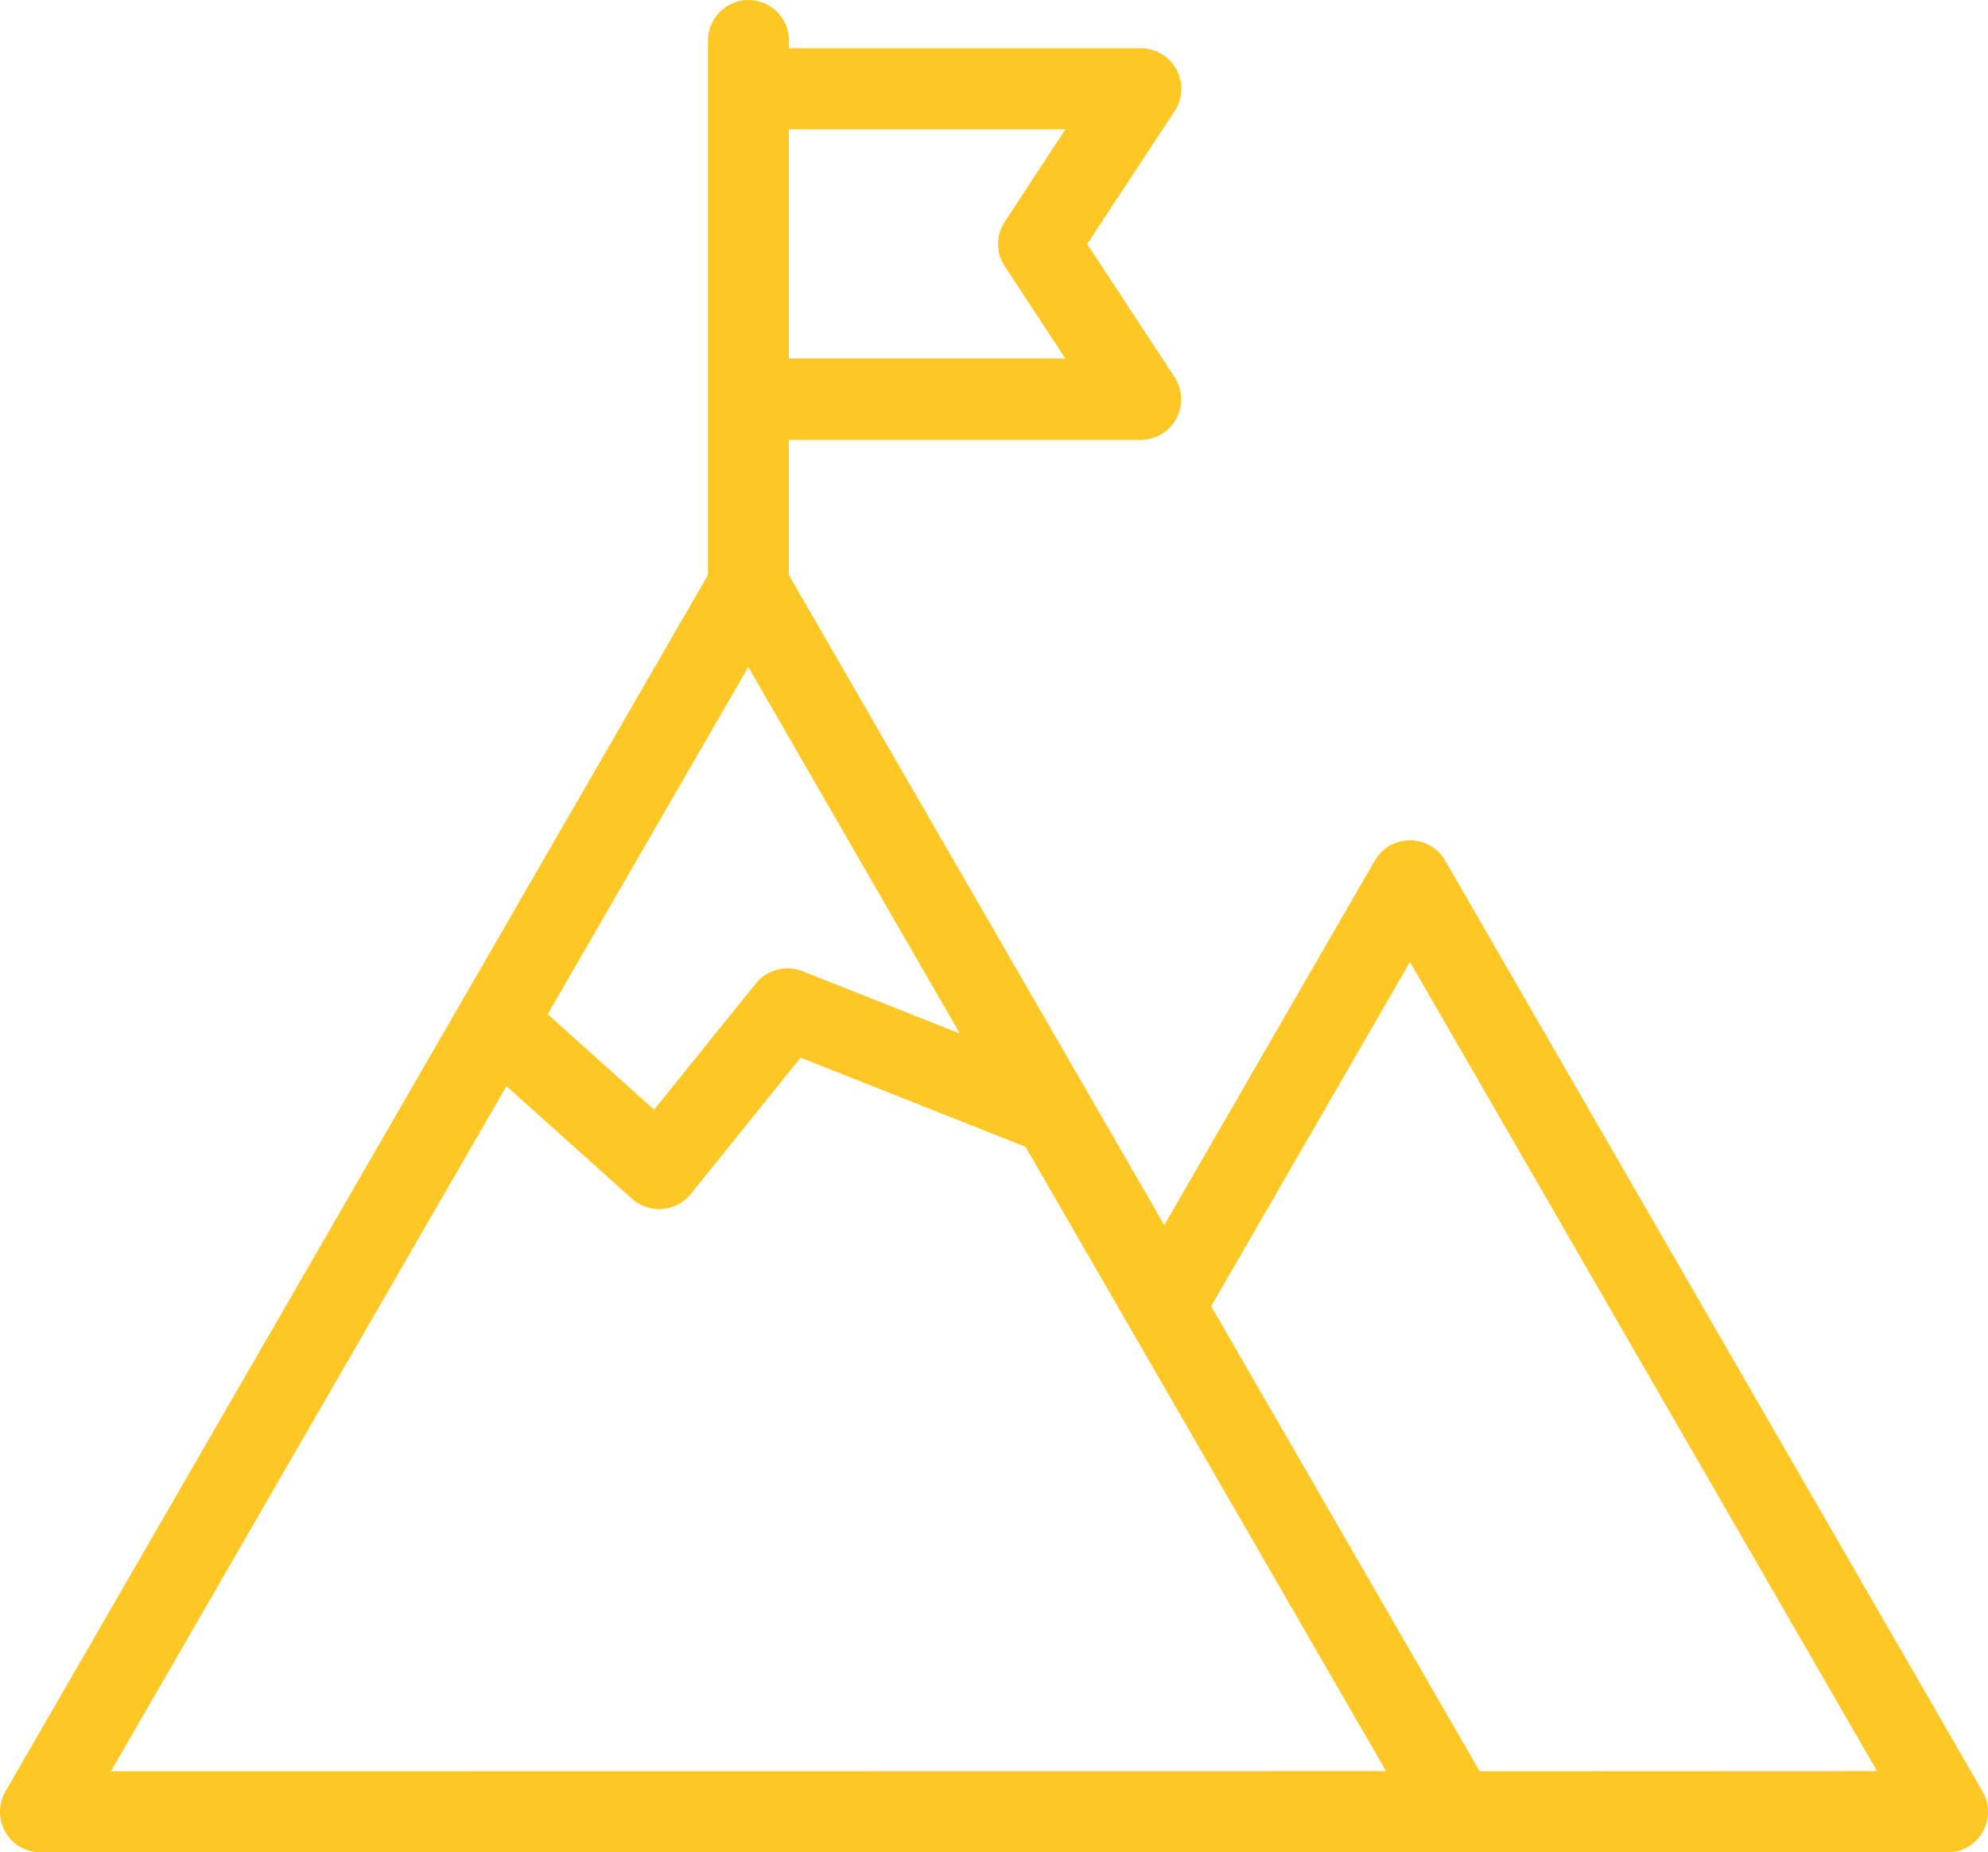
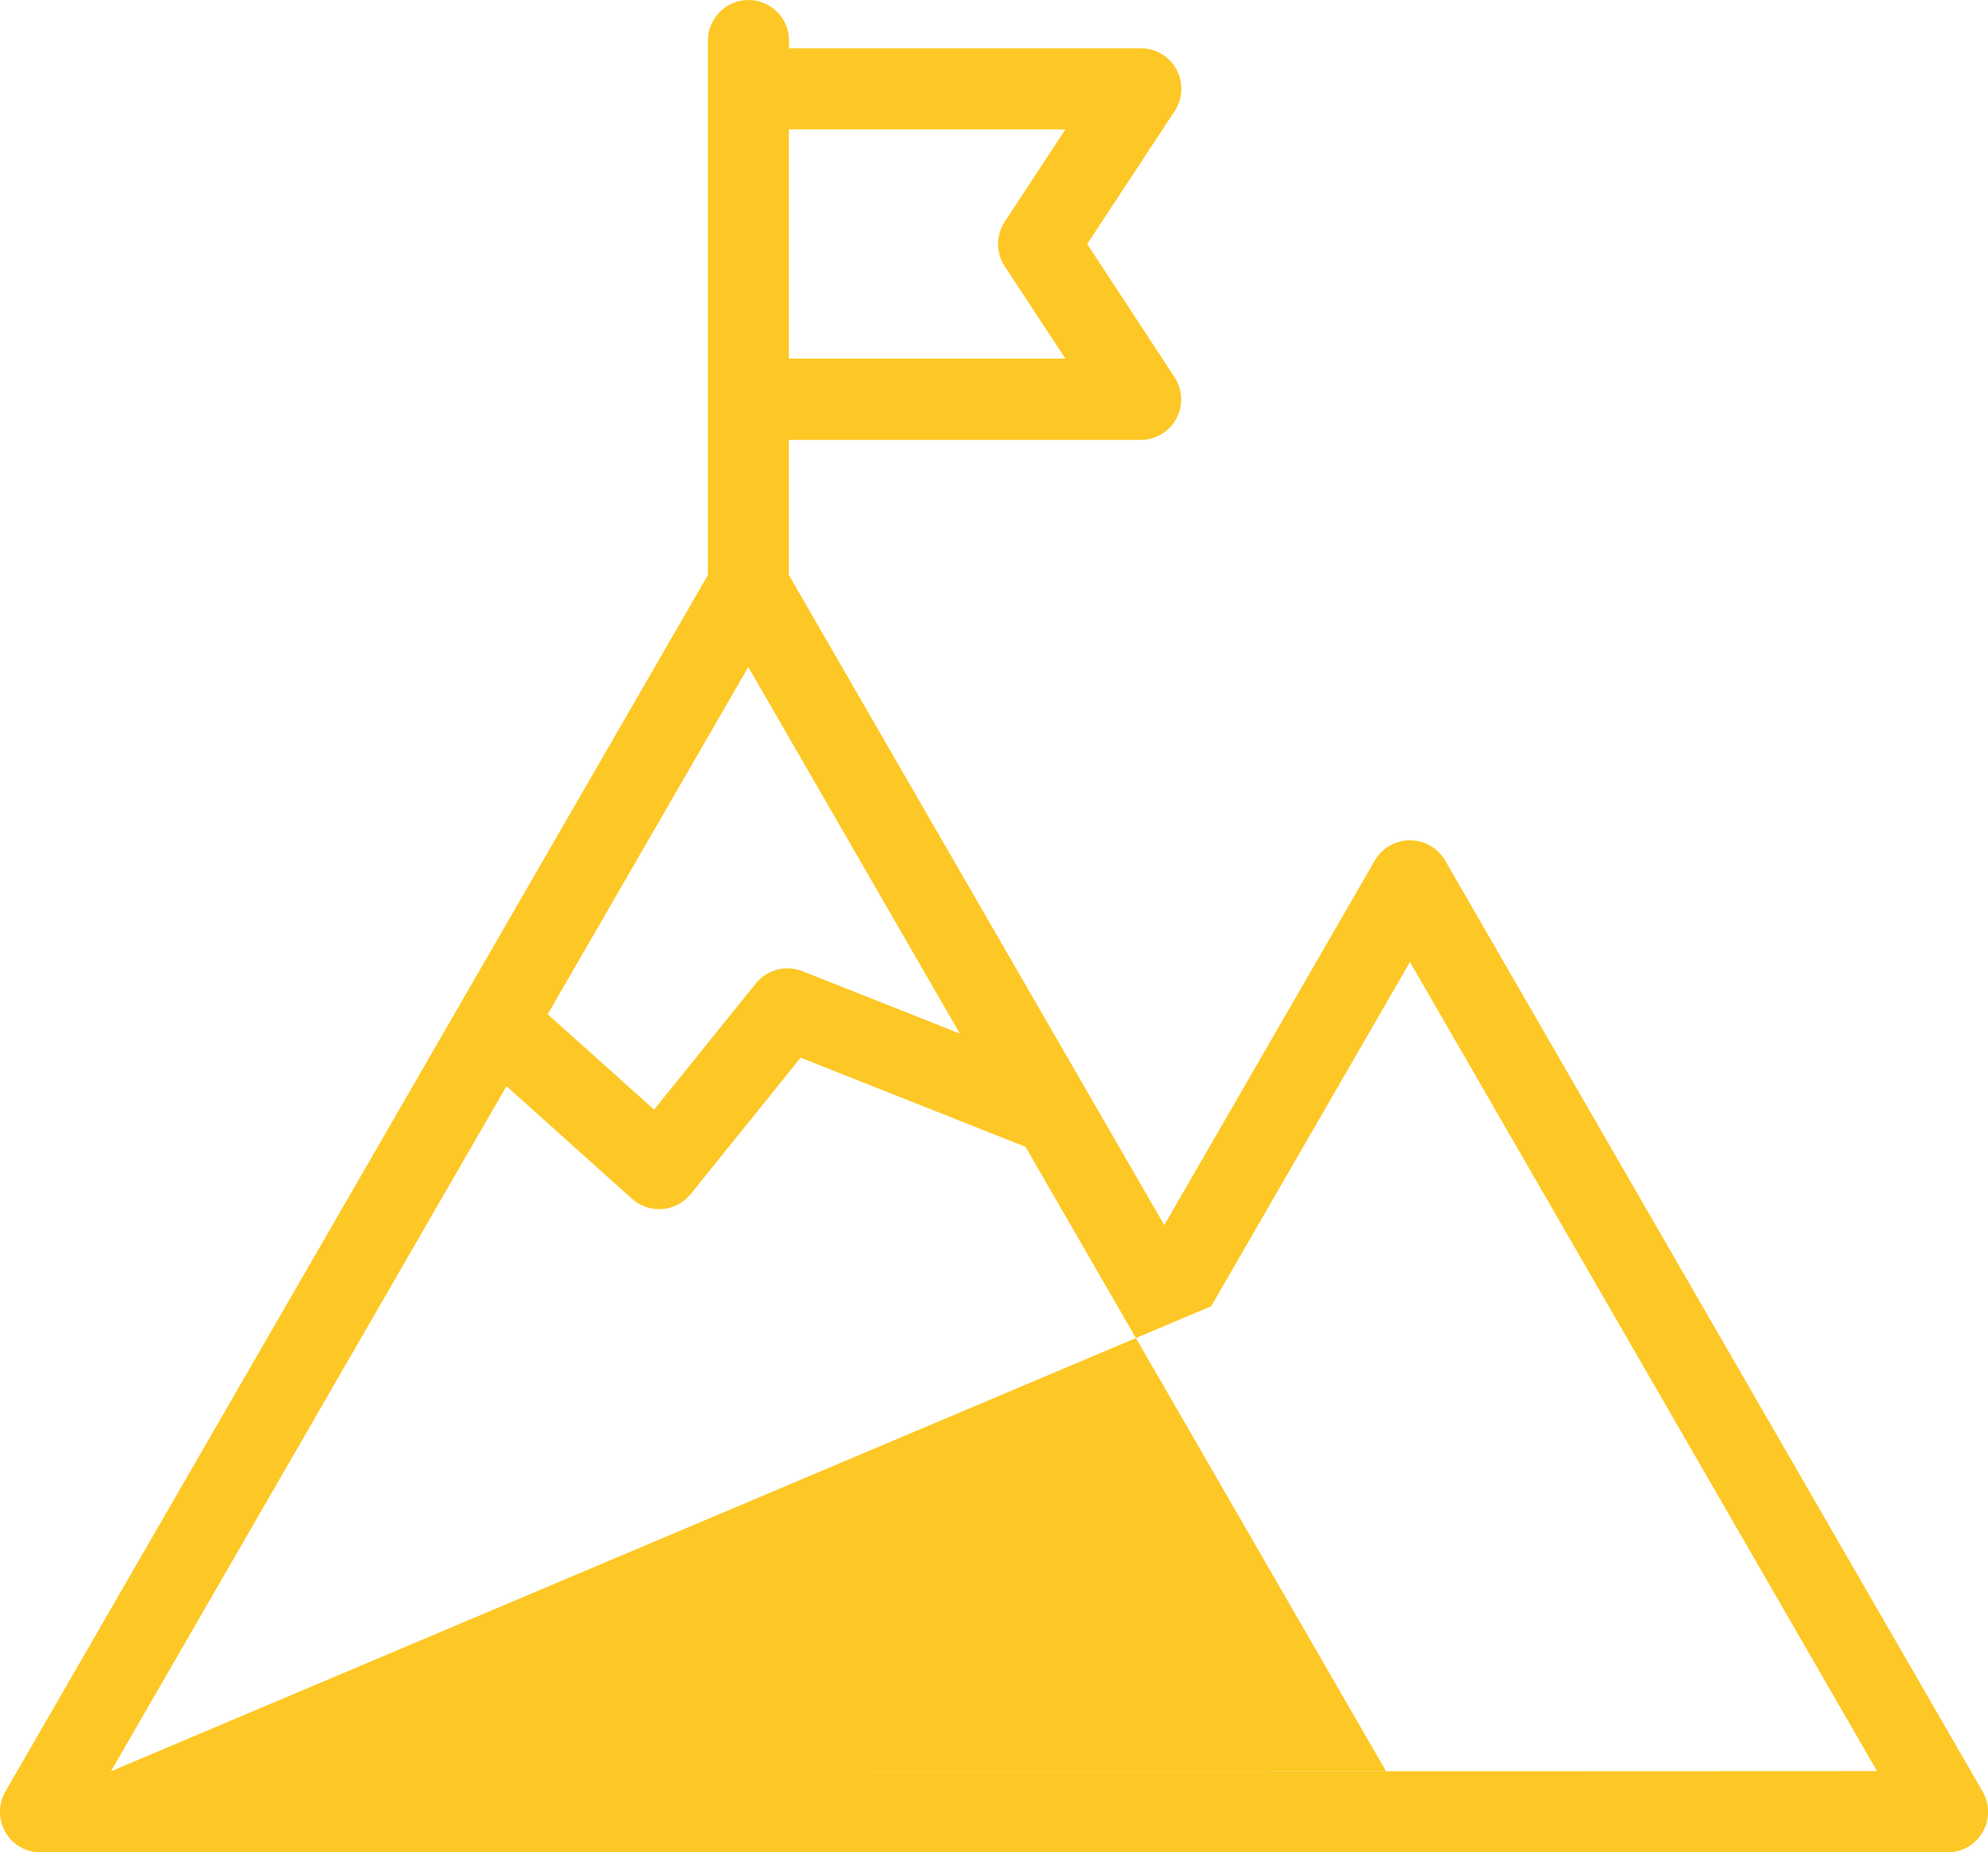
<svg xmlns="http://www.w3.org/2000/svg" version="1.1" id="Layer_1" x="0px" y="0px" viewBox="0 0 1186.2 1105.3" style="enable-background:new 0 0 1186.2 1105.3;" xml:space="preserve">
  <style type="text/css">
	.st0{fill:#FDC825;}
</style>
-   <path class="st0" d="M1183,1069L862.3,513.5c-4.3-7.5-12.3-12.1-21-12.1s-16.7,4.6-21,12.1L694.7,731l-224-387.9v-80.6h209.9  c8.9,0,17.1-4.9,21.3-12.7s3.8-17.4-1.1-24.8l-52.1-79.4l52.2-79.3c4.9-7.4,5.3-17,1.1-24.8s-12.4-12.7-21.3-12.7H470.8v-4.6  c0-13.4-10.9-24.2-24.2-24.2s-24.2,10.9-24.2,24.2v318.9L3.2,1069c-4.3,7.5-4.3,16.7,0,24.2s12.3,12.1,21,12.1h844.7  c0.1,0,0.2,0,0.2,0H1162c8.7,0,16.7-4.6,21-12.1S1187.3,1076.5,1183,1069L1183,1069z M446.5,398l126.2,218.7l-93.9-37.2  c-9.9-3.9-21.2-0.9-27.8,7.3l-60.7,75.3l-63.5-56.9L446.5,398z M635.7,77.2l-36.2,55.1c-5.3,8.1-5.3,18.6,0,26.6l36.2,55.1h-165  V77.2H635.7z M66.2,1056.9l236-408.8l74.9,67.2c4.5,4,10.2,6.2,16.2,6.2c0.7,0,1.3,0,2-0.1c6.6-0.5,12.8-3.8,16.9-9l65.5-81.3  l134.2,53.2L827,1056.8L66.2,1056.9z M882.9,1056.9L722.7,779.4L841.3,574l278.7,482.8L882.9,1056.9L882.9,1056.9z" />
+   <path class="st0" d="M1183,1069L862.3,513.5c-4.3-7.5-12.3-12.1-21-12.1s-16.7,4.6-21,12.1L694.7,731l-224-387.9v-80.6h209.9  c8.9,0,17.1-4.9,21.3-12.7s3.8-17.4-1.1-24.8l-52.1-79.4l52.2-79.3c4.9-7.4,5.3-17,1.1-24.8s-12.4-12.7-21.3-12.7H470.8v-4.6  c0-13.4-10.9-24.2-24.2-24.2s-24.2,10.9-24.2,24.2v318.9L3.2,1069c-4.3,7.5-4.3,16.7,0,24.2s12.3,12.1,21,12.1h844.7  c0.1,0,0.2,0,0.2,0H1162c8.7,0,16.7-4.6,21-12.1S1187.3,1076.5,1183,1069L1183,1069z M446.5,398l126.2,218.7l-93.9-37.2  c-9.9-3.9-21.2-0.9-27.8,7.3l-60.7,75.3l-63.5-56.9L446.5,398z M635.7,77.2l-36.2,55.1c-5.3,8.1-5.3,18.6,0,26.6l36.2,55.1h-165  V77.2H635.7z M66.2,1056.9l236-408.8l74.9,67.2c4.5,4,10.2,6.2,16.2,6.2c0.7,0,1.3,0,2-0.1c6.6-0.5,12.8-3.8,16.9-9l65.5-81.3  l134.2,53.2L827,1056.8L66.2,1056.9z L722.7,779.4L841.3,574l278.7,482.8L882.9,1056.9L882.9,1056.9z" />
</svg>